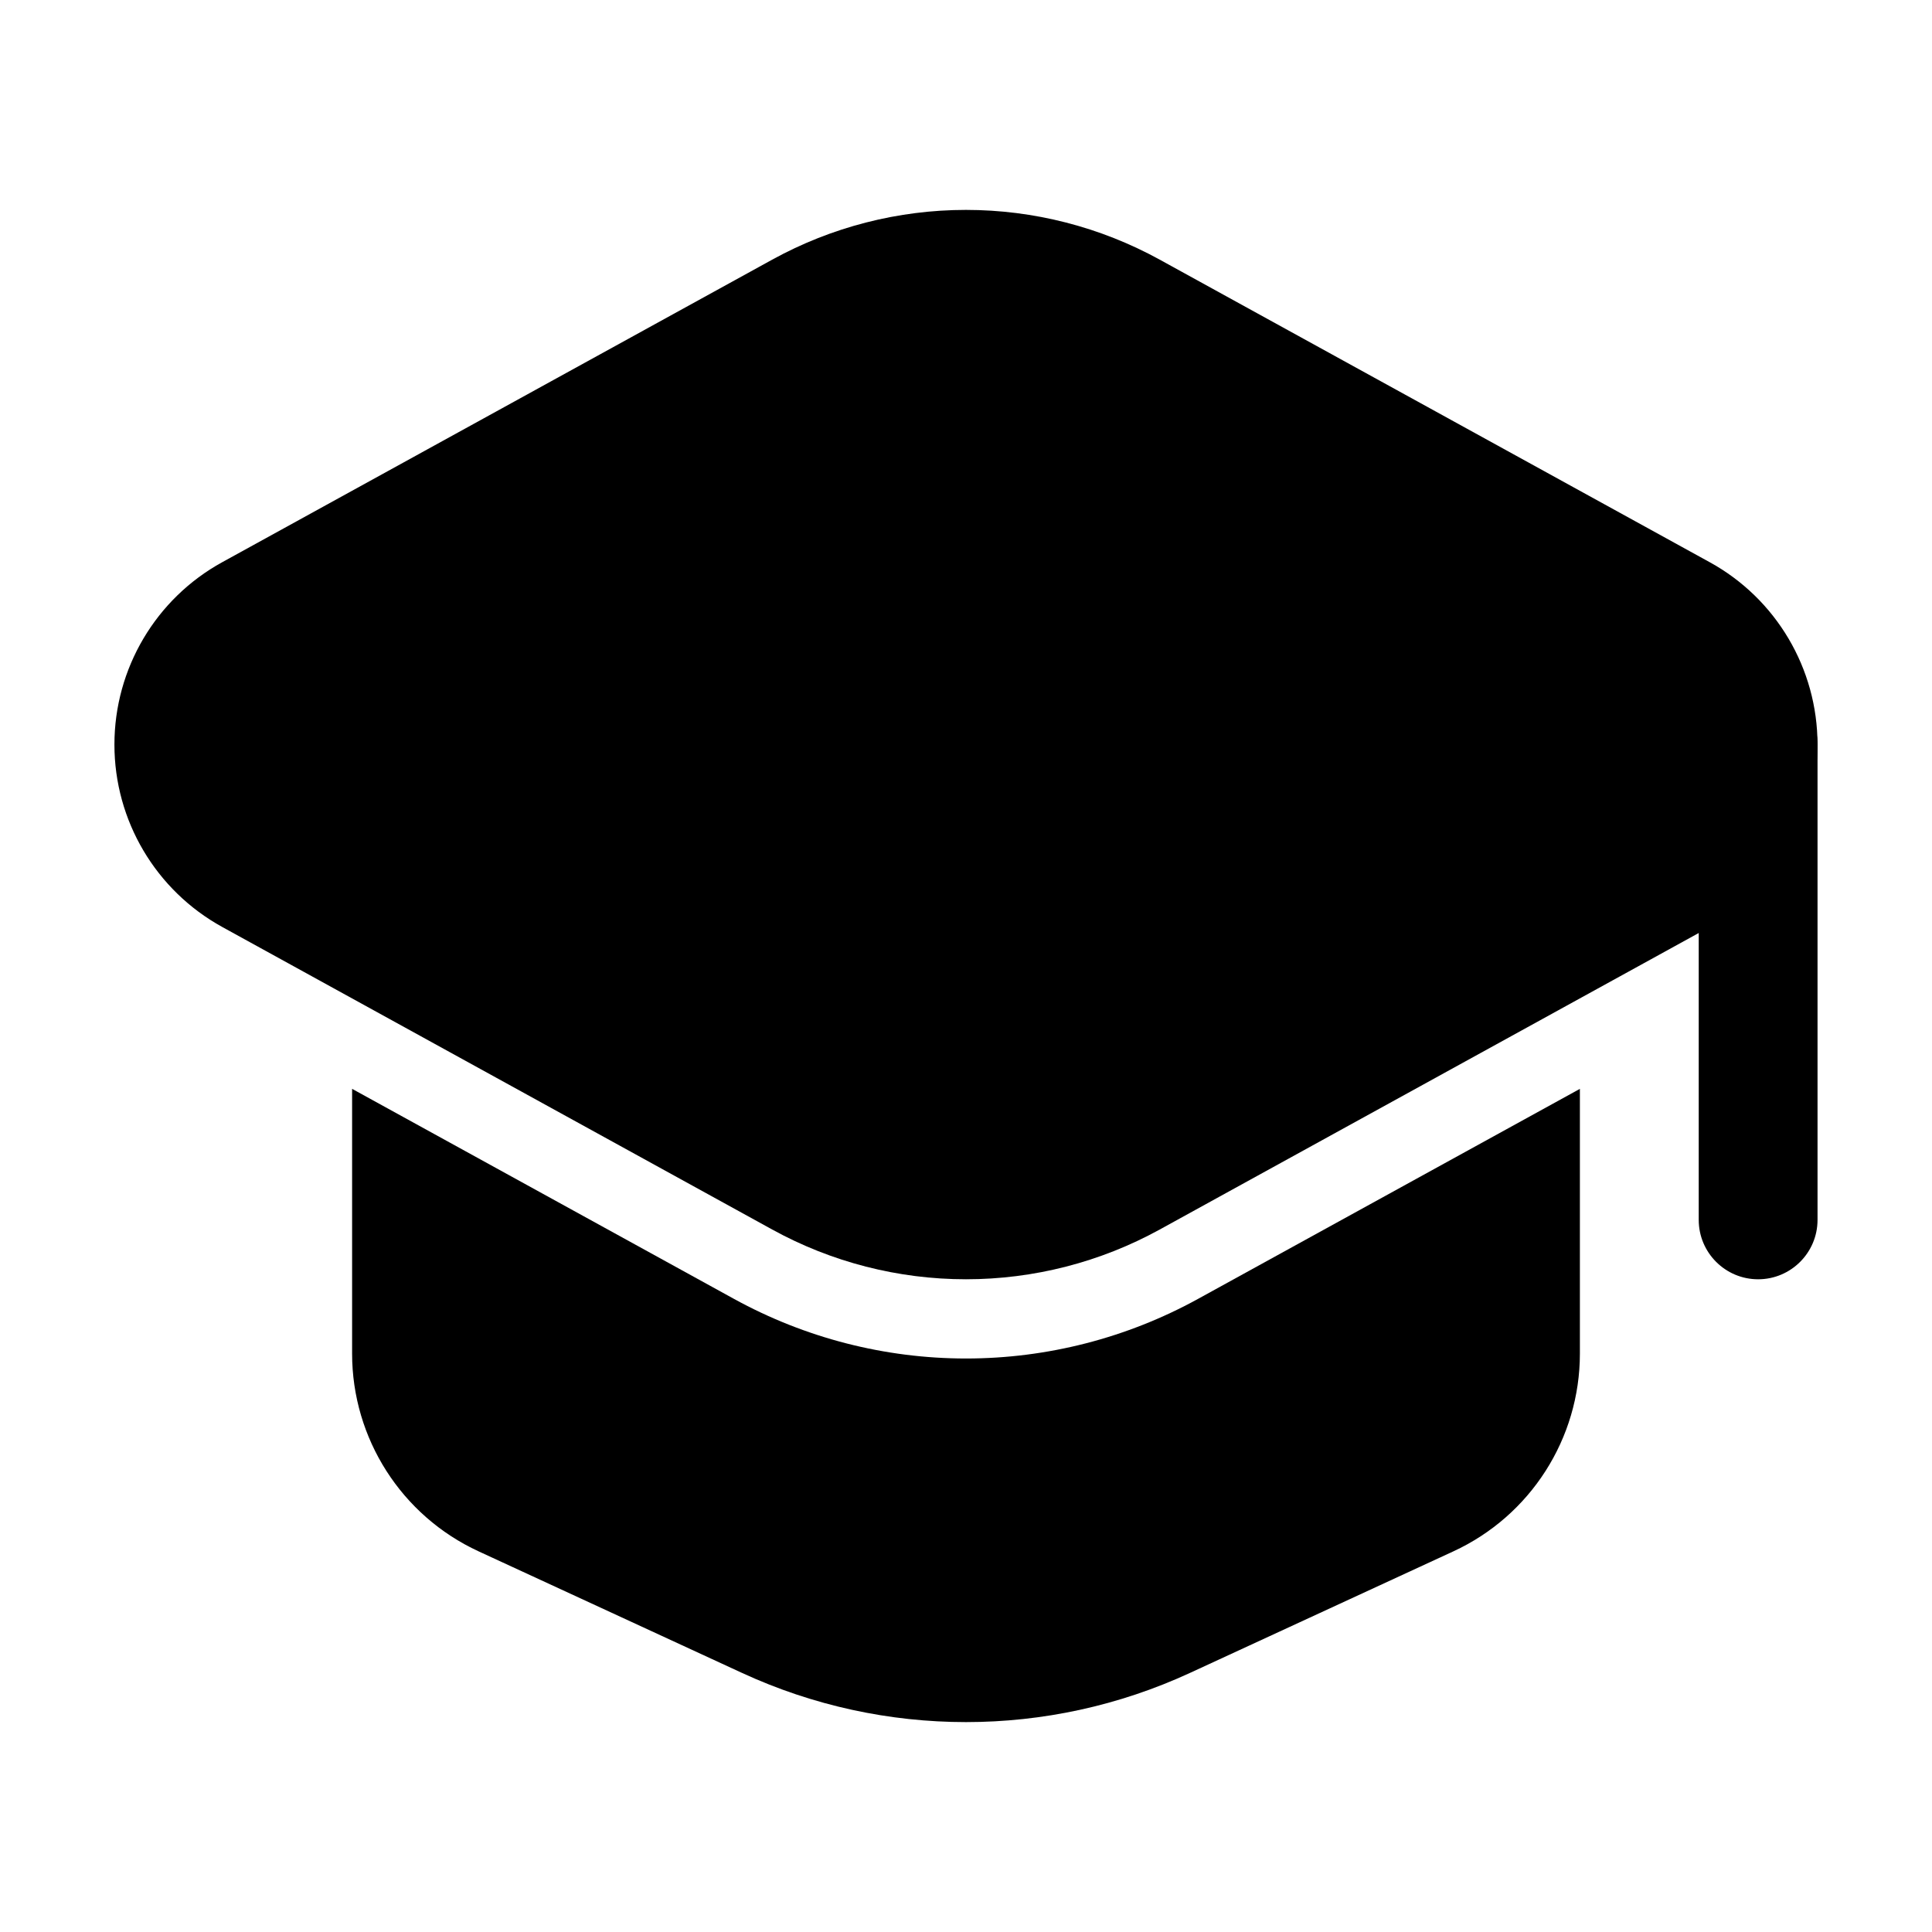
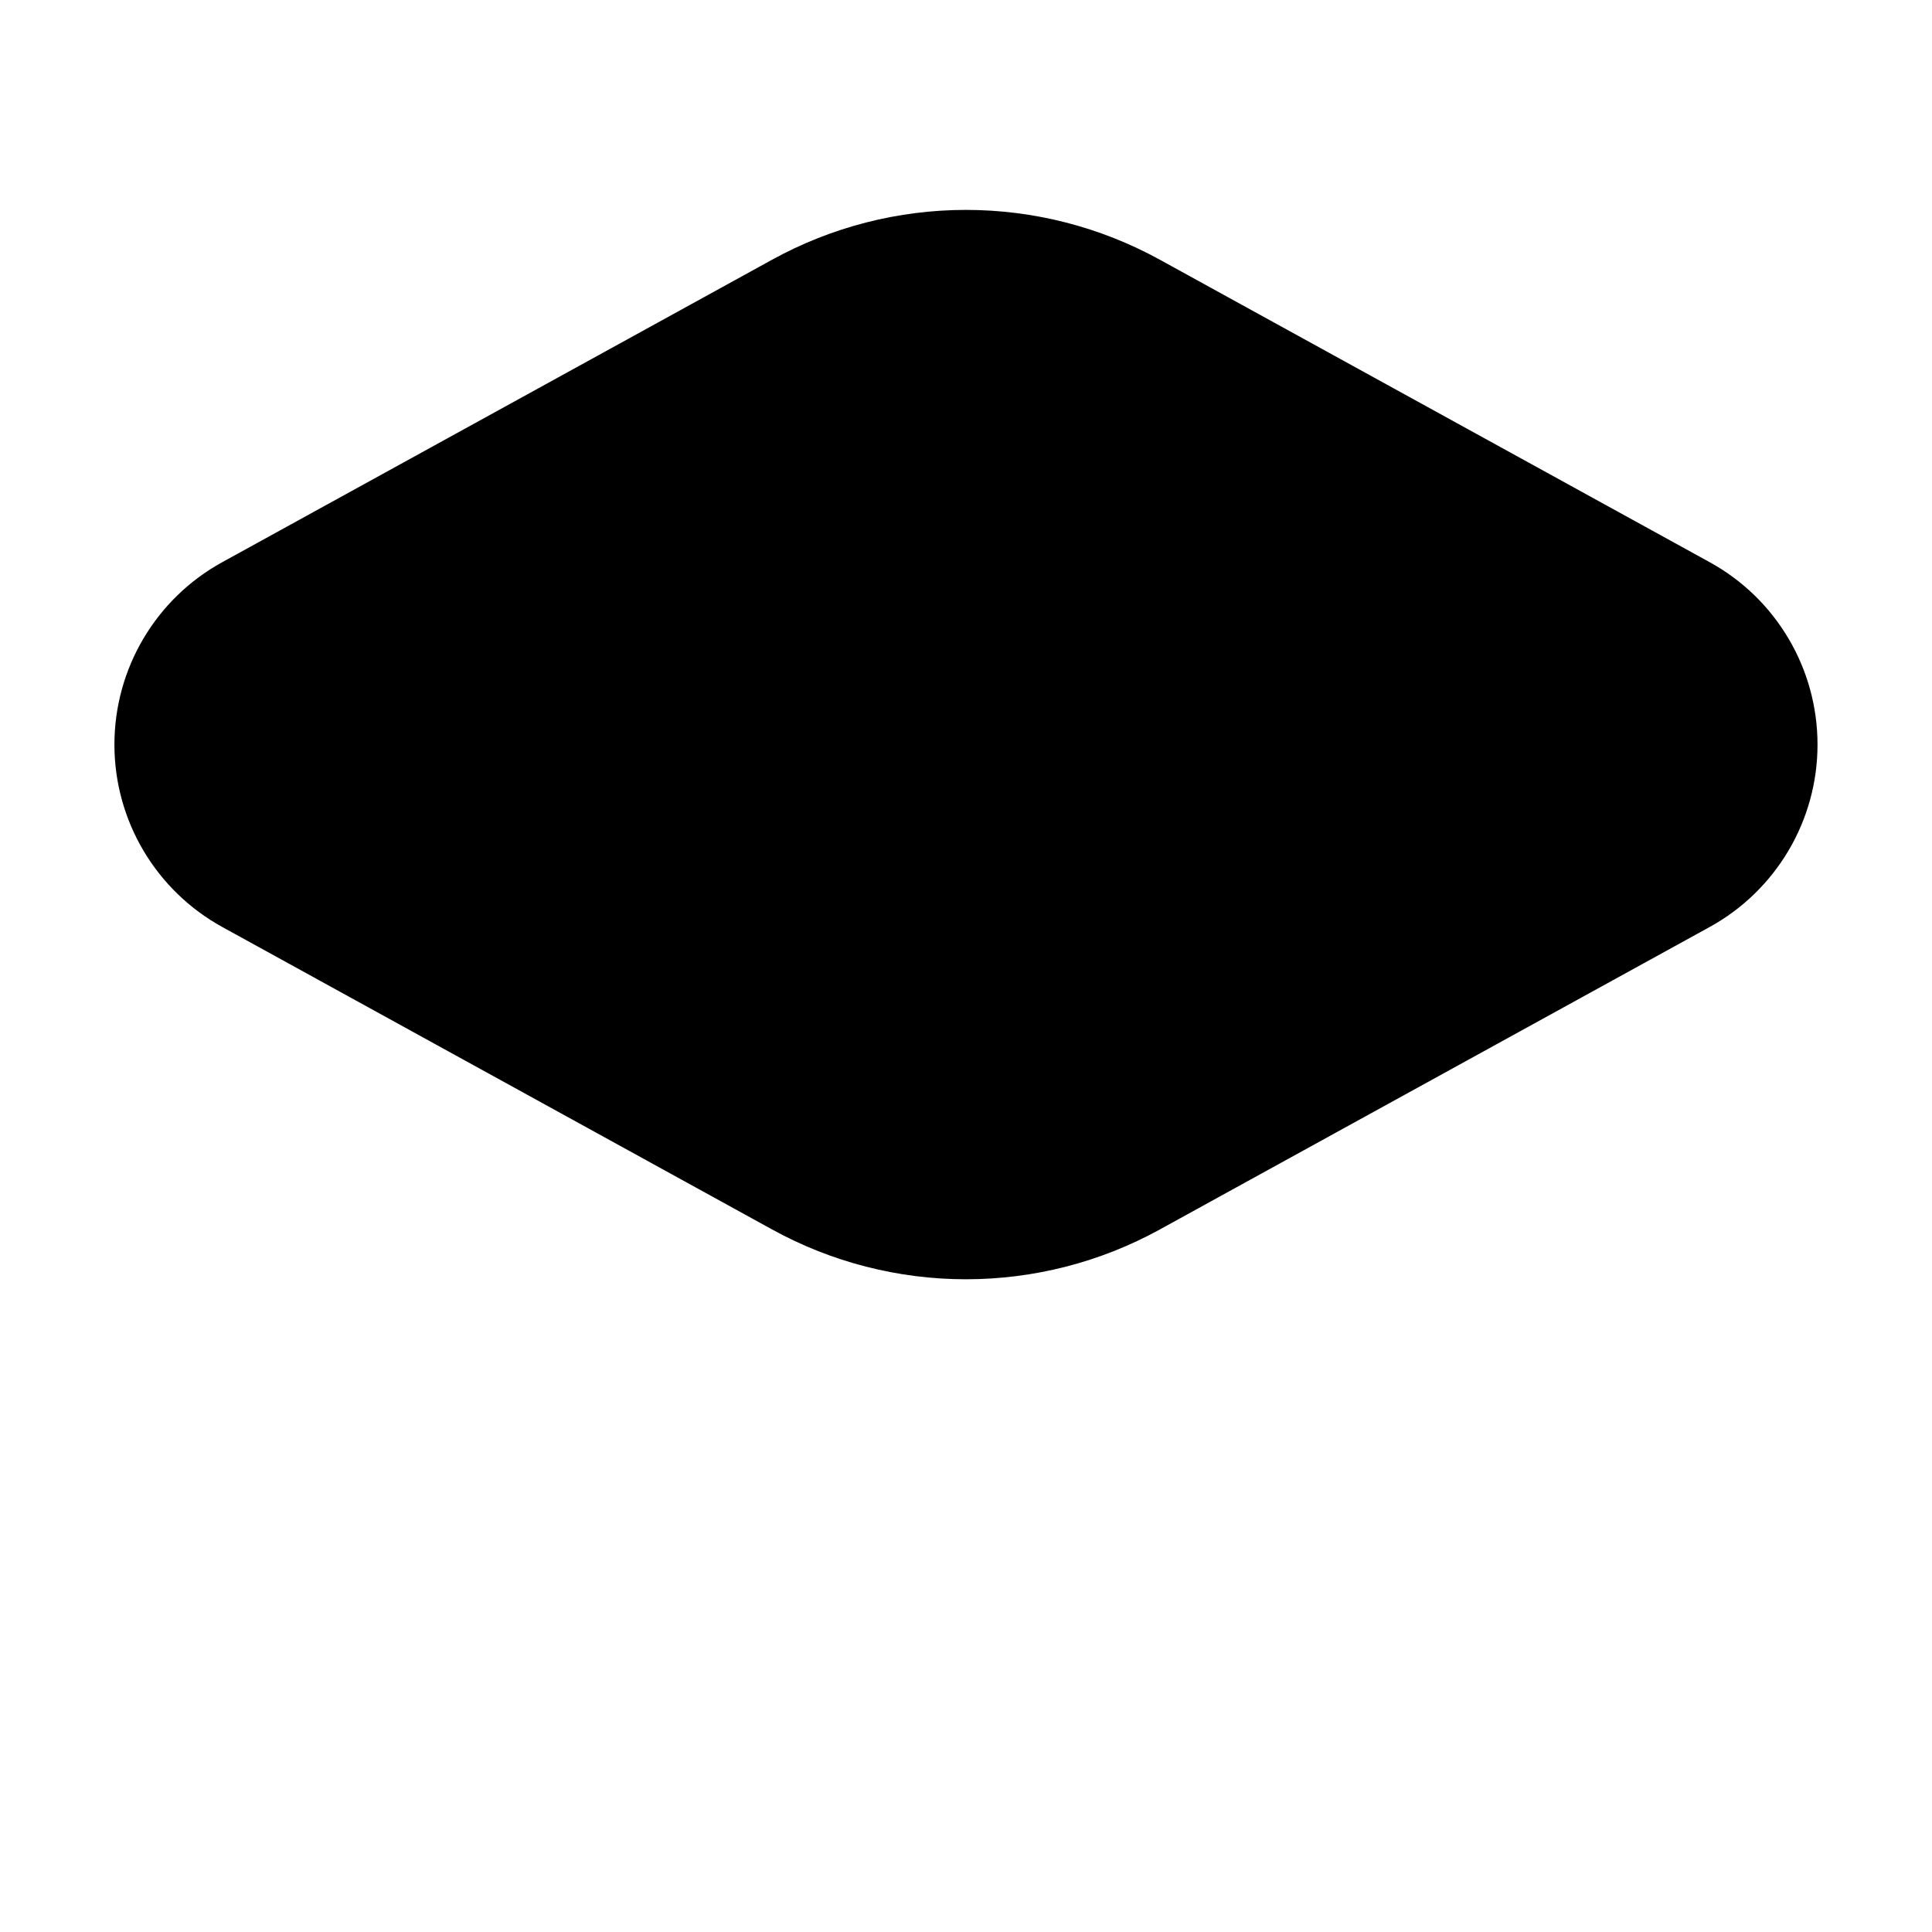
<svg xmlns="http://www.w3.org/2000/svg" fill="#000000" width="800px" height="800px" version="1.1" viewBox="144 144 512 512">
  <g fill-rule="evenodd">
    <path d="m451.34 212.81c-15.723-8.648-33.398-13.184-51.348-13.184-17.949 0-35.625 4.535-51.348 13.184-35.875 19.734-109.85 60.414-145.73 80.168-17.633 9.676-28.59 28.215-28.59 48.324v0.043c0 20.109 10.957 38.625 28.59 48.324 35.875 19.754 109.85 60.438 145.73 80.168 15.723 8.648 33.398 13.184 51.348 13.184 17.949 0 35.625-4.535 51.348-13.184 35.875-19.734 109.85-60.414 145.73-80.168 17.633-9.699 28.59-28.215 28.59-48.324v-0.043c0-20.109-10.957-38.645-28.59-48.324-35.875-19.754-109.85-60.438-145.73-80.168z" />
-     <path d="m594.18 341.35v125.93c0 8.691 7.055 15.742 15.742 15.742 8.691 0 15.742-7.055 15.742-15.742v-125.93c0-8.691-7.055-15.742-15.742-15.742-8.691 0-15.742 7.055-15.742 15.742z" />
-     <path d="m237.31 432.56v70.156c0 22.523 13.098 42.992 33.547 52.418 18.957 8.754 45.953 21.203 69.777 32.203 37.66 17.383 81.07 17.383 118.73 0 23.824-11 50.82-23.449 69.777-32.203 20.445-9.426 33.547-29.895 33.547-52.418v-70.156l-101.22 55.672c-18.828 10.348-39.969 15.785-61.465 15.785s-42.637-5.438-61.465-15.785l-101.22-55.672z" />
  </g>
</svg>